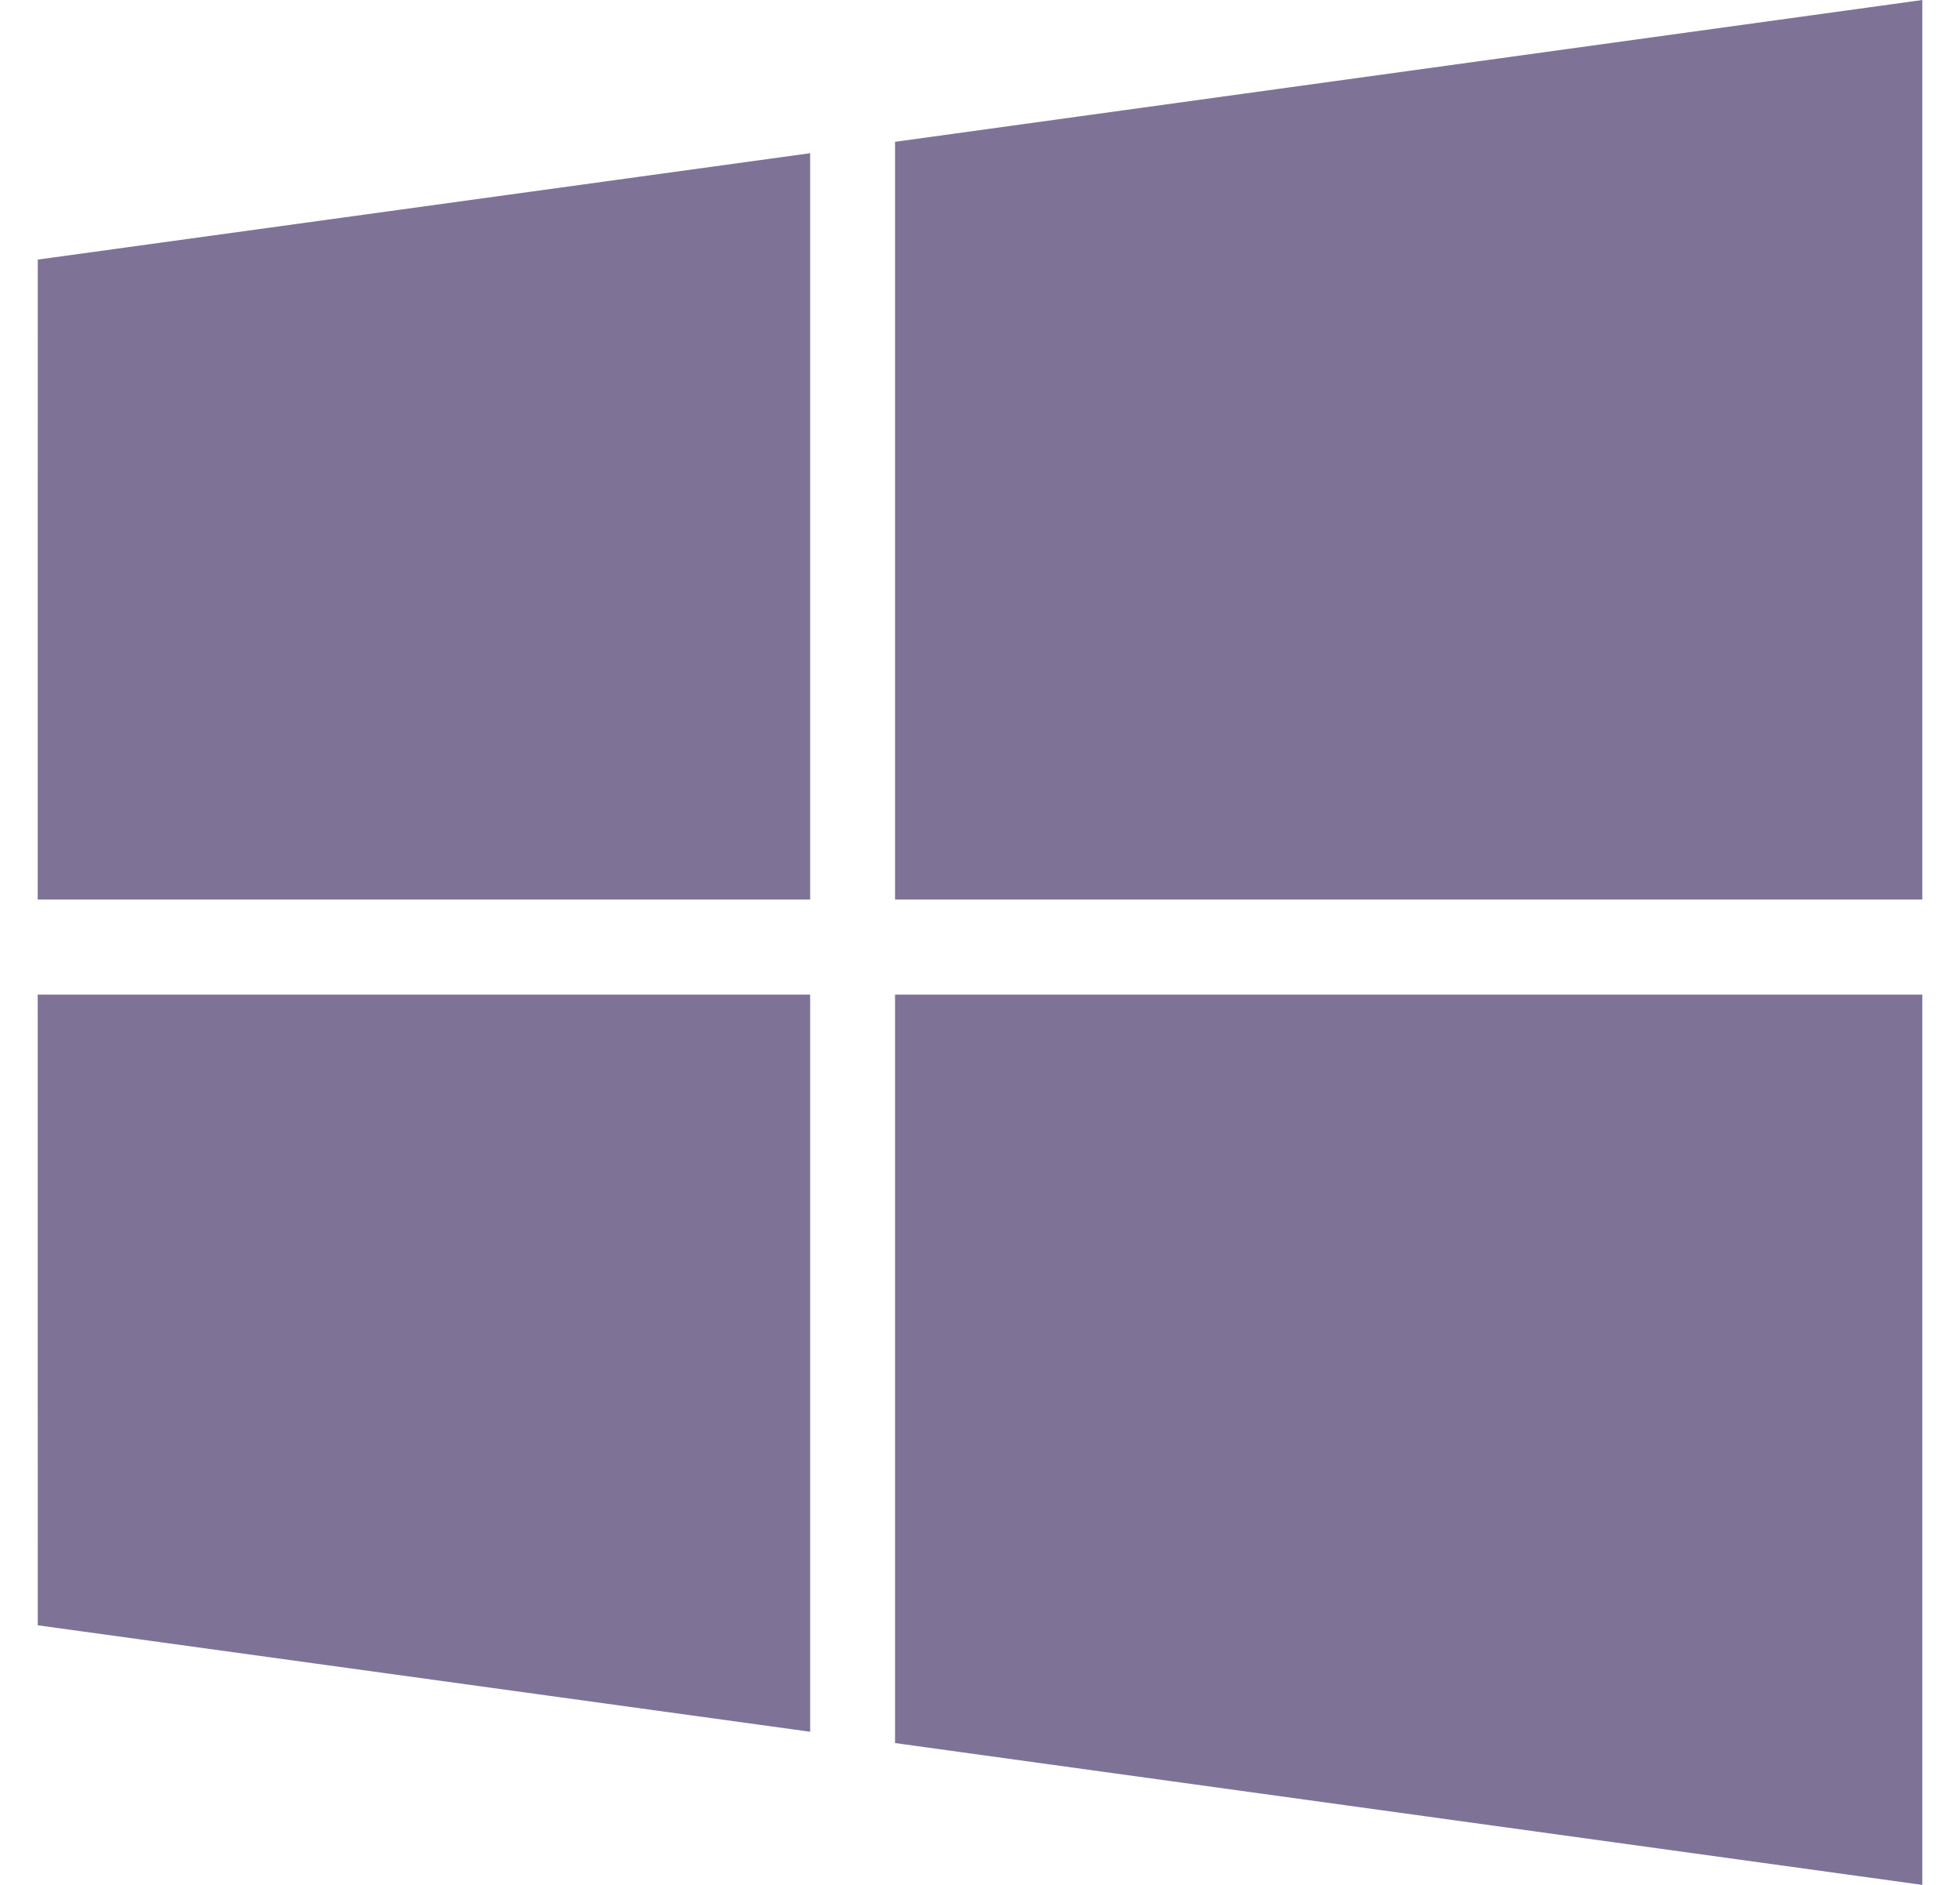
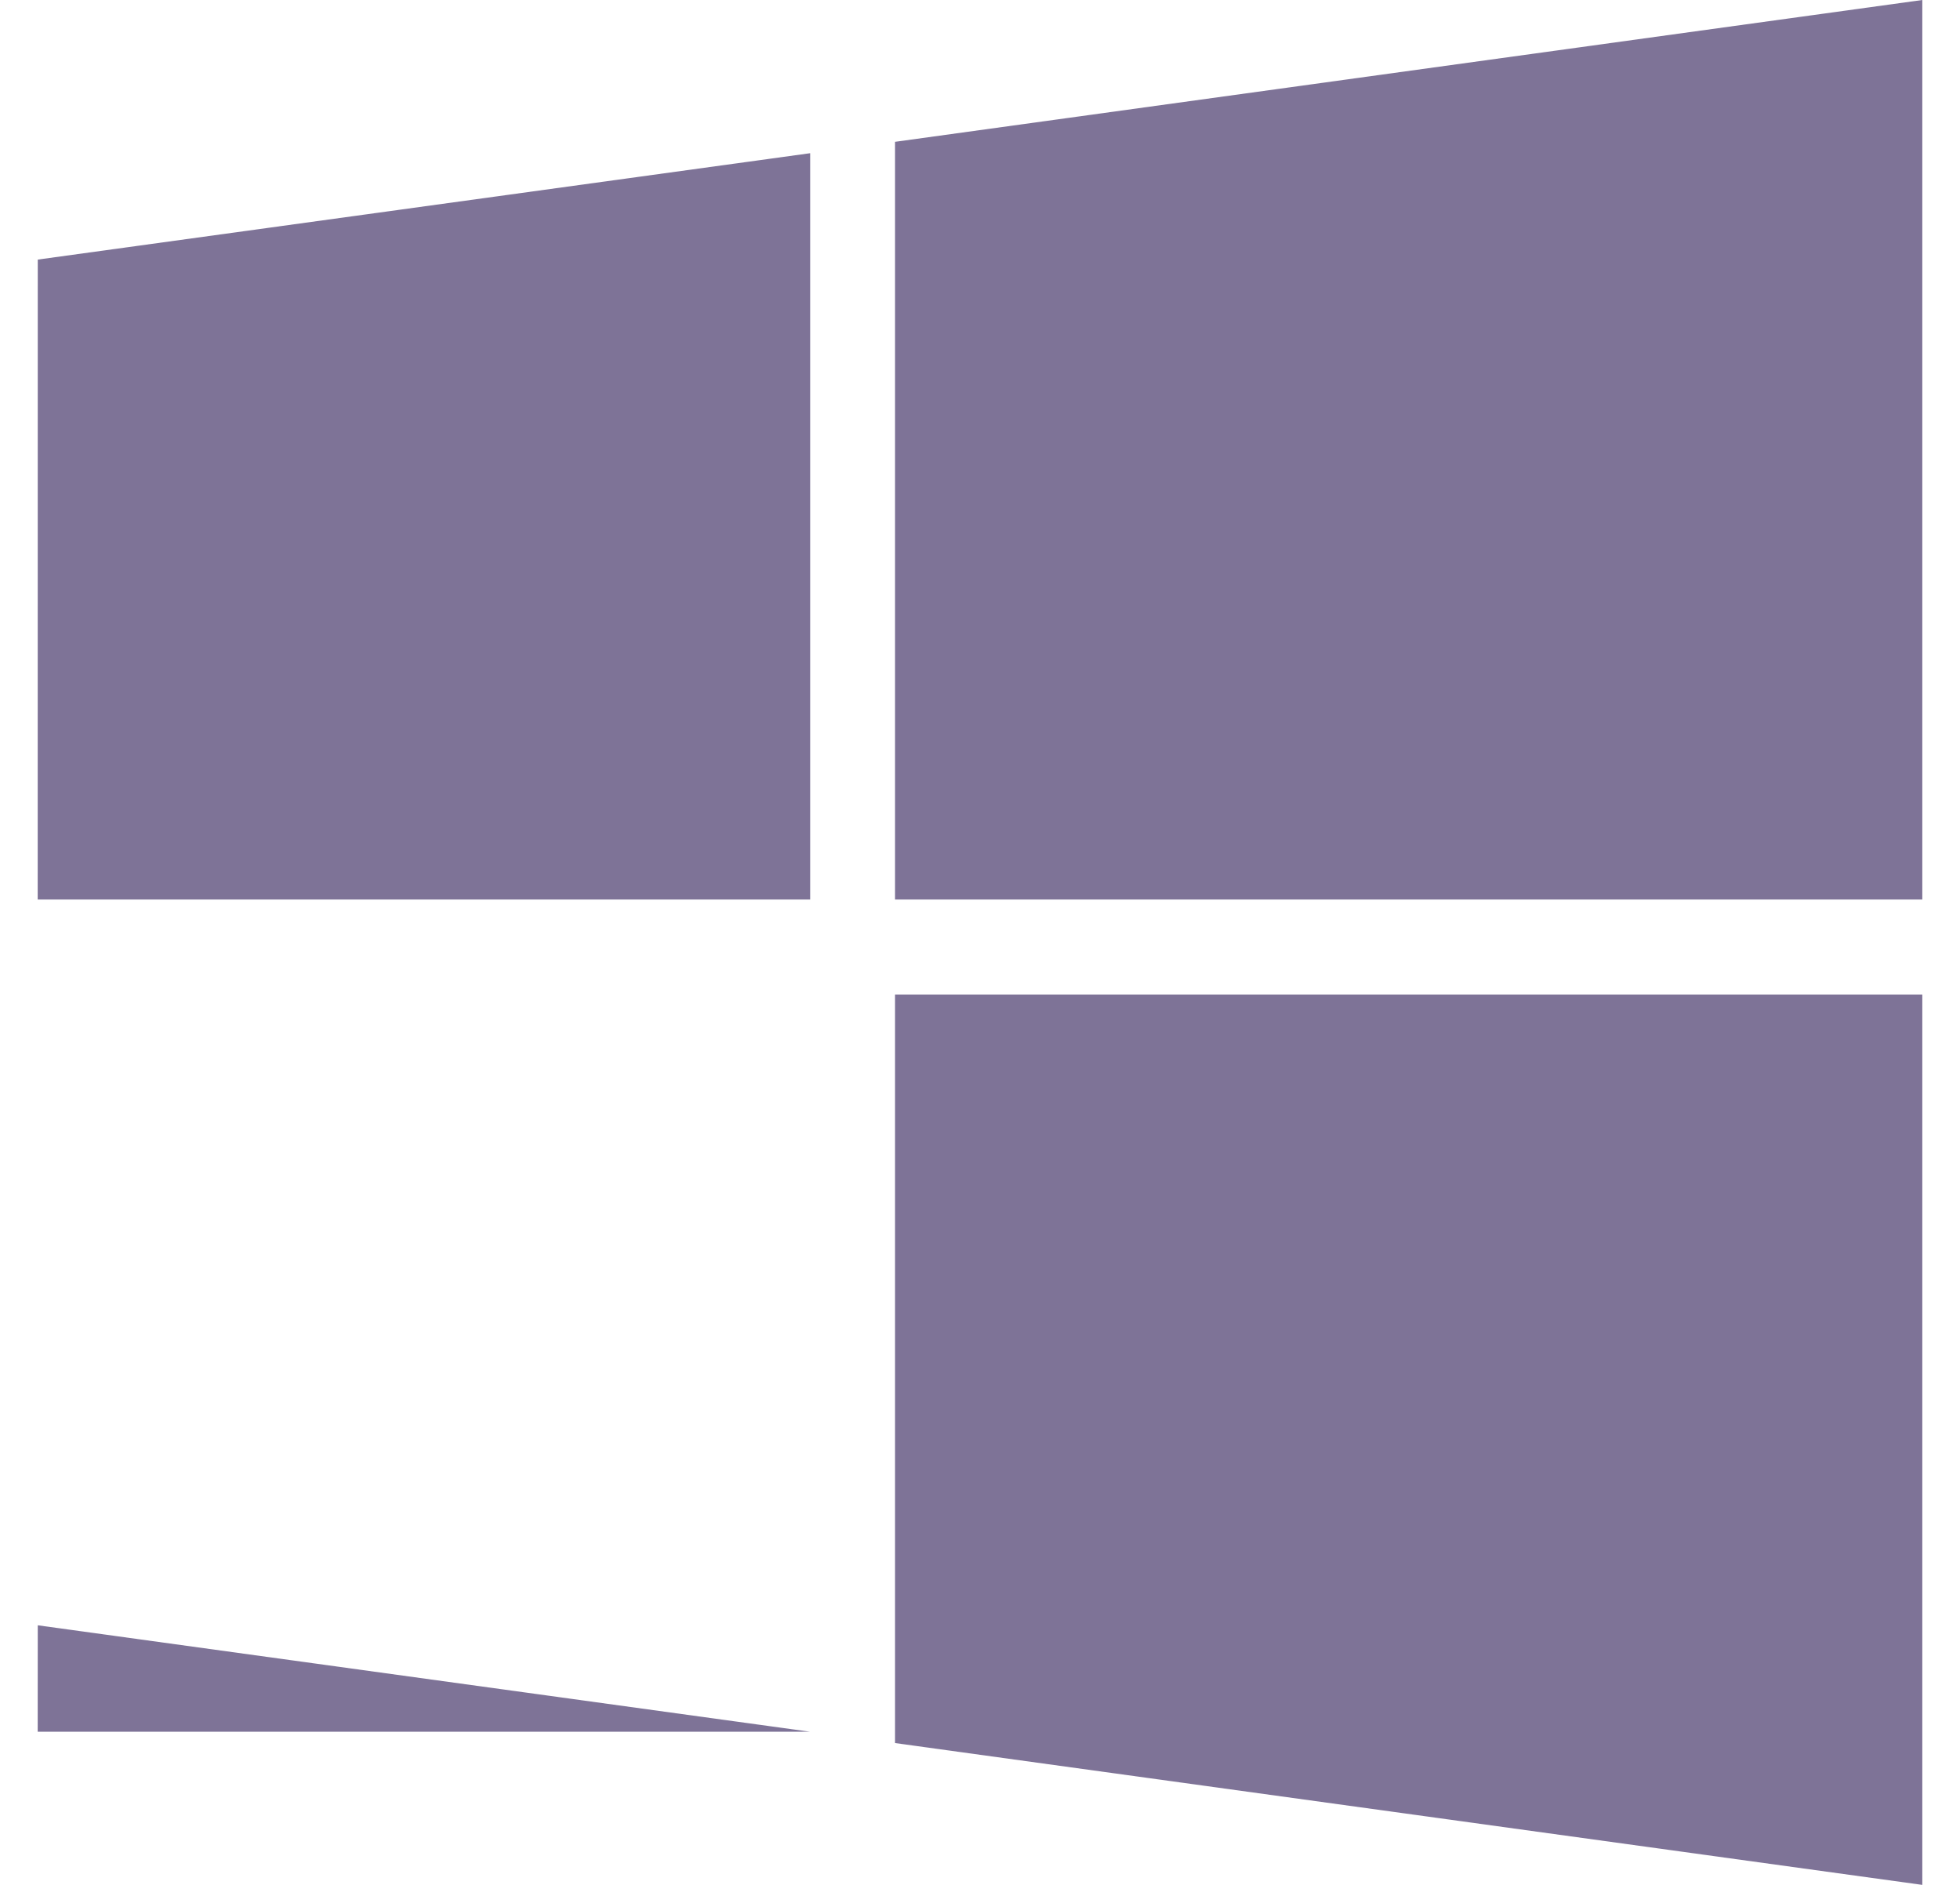
<svg xmlns="http://www.w3.org/2000/svg" width="26" height="25" viewBox="0 0 26 25" fill="none">
-   <path d="M0.501 3.443L10.747 2.032V11.931H0.5L0.501 3.443ZM0.501 21.557L10.747 22.969V13.192H0.5L0.501 21.557ZM11.873 23.119L25.5 25V13.192H11.873V23.119ZM11.873 1.881V11.931H25.5V0L11.873 1.881Z" fill="#7E7397" />
+   <path d="M0.501 3.443L10.747 2.032V11.931H0.5L0.501 3.443ZM0.501 21.557L10.747 22.969H0.5L0.501 21.557ZM11.873 23.119L25.5 25V13.192H11.873V23.119ZM11.873 1.881V11.931H25.5V0L11.873 1.881Z" fill="#7E7397" />
</svg>